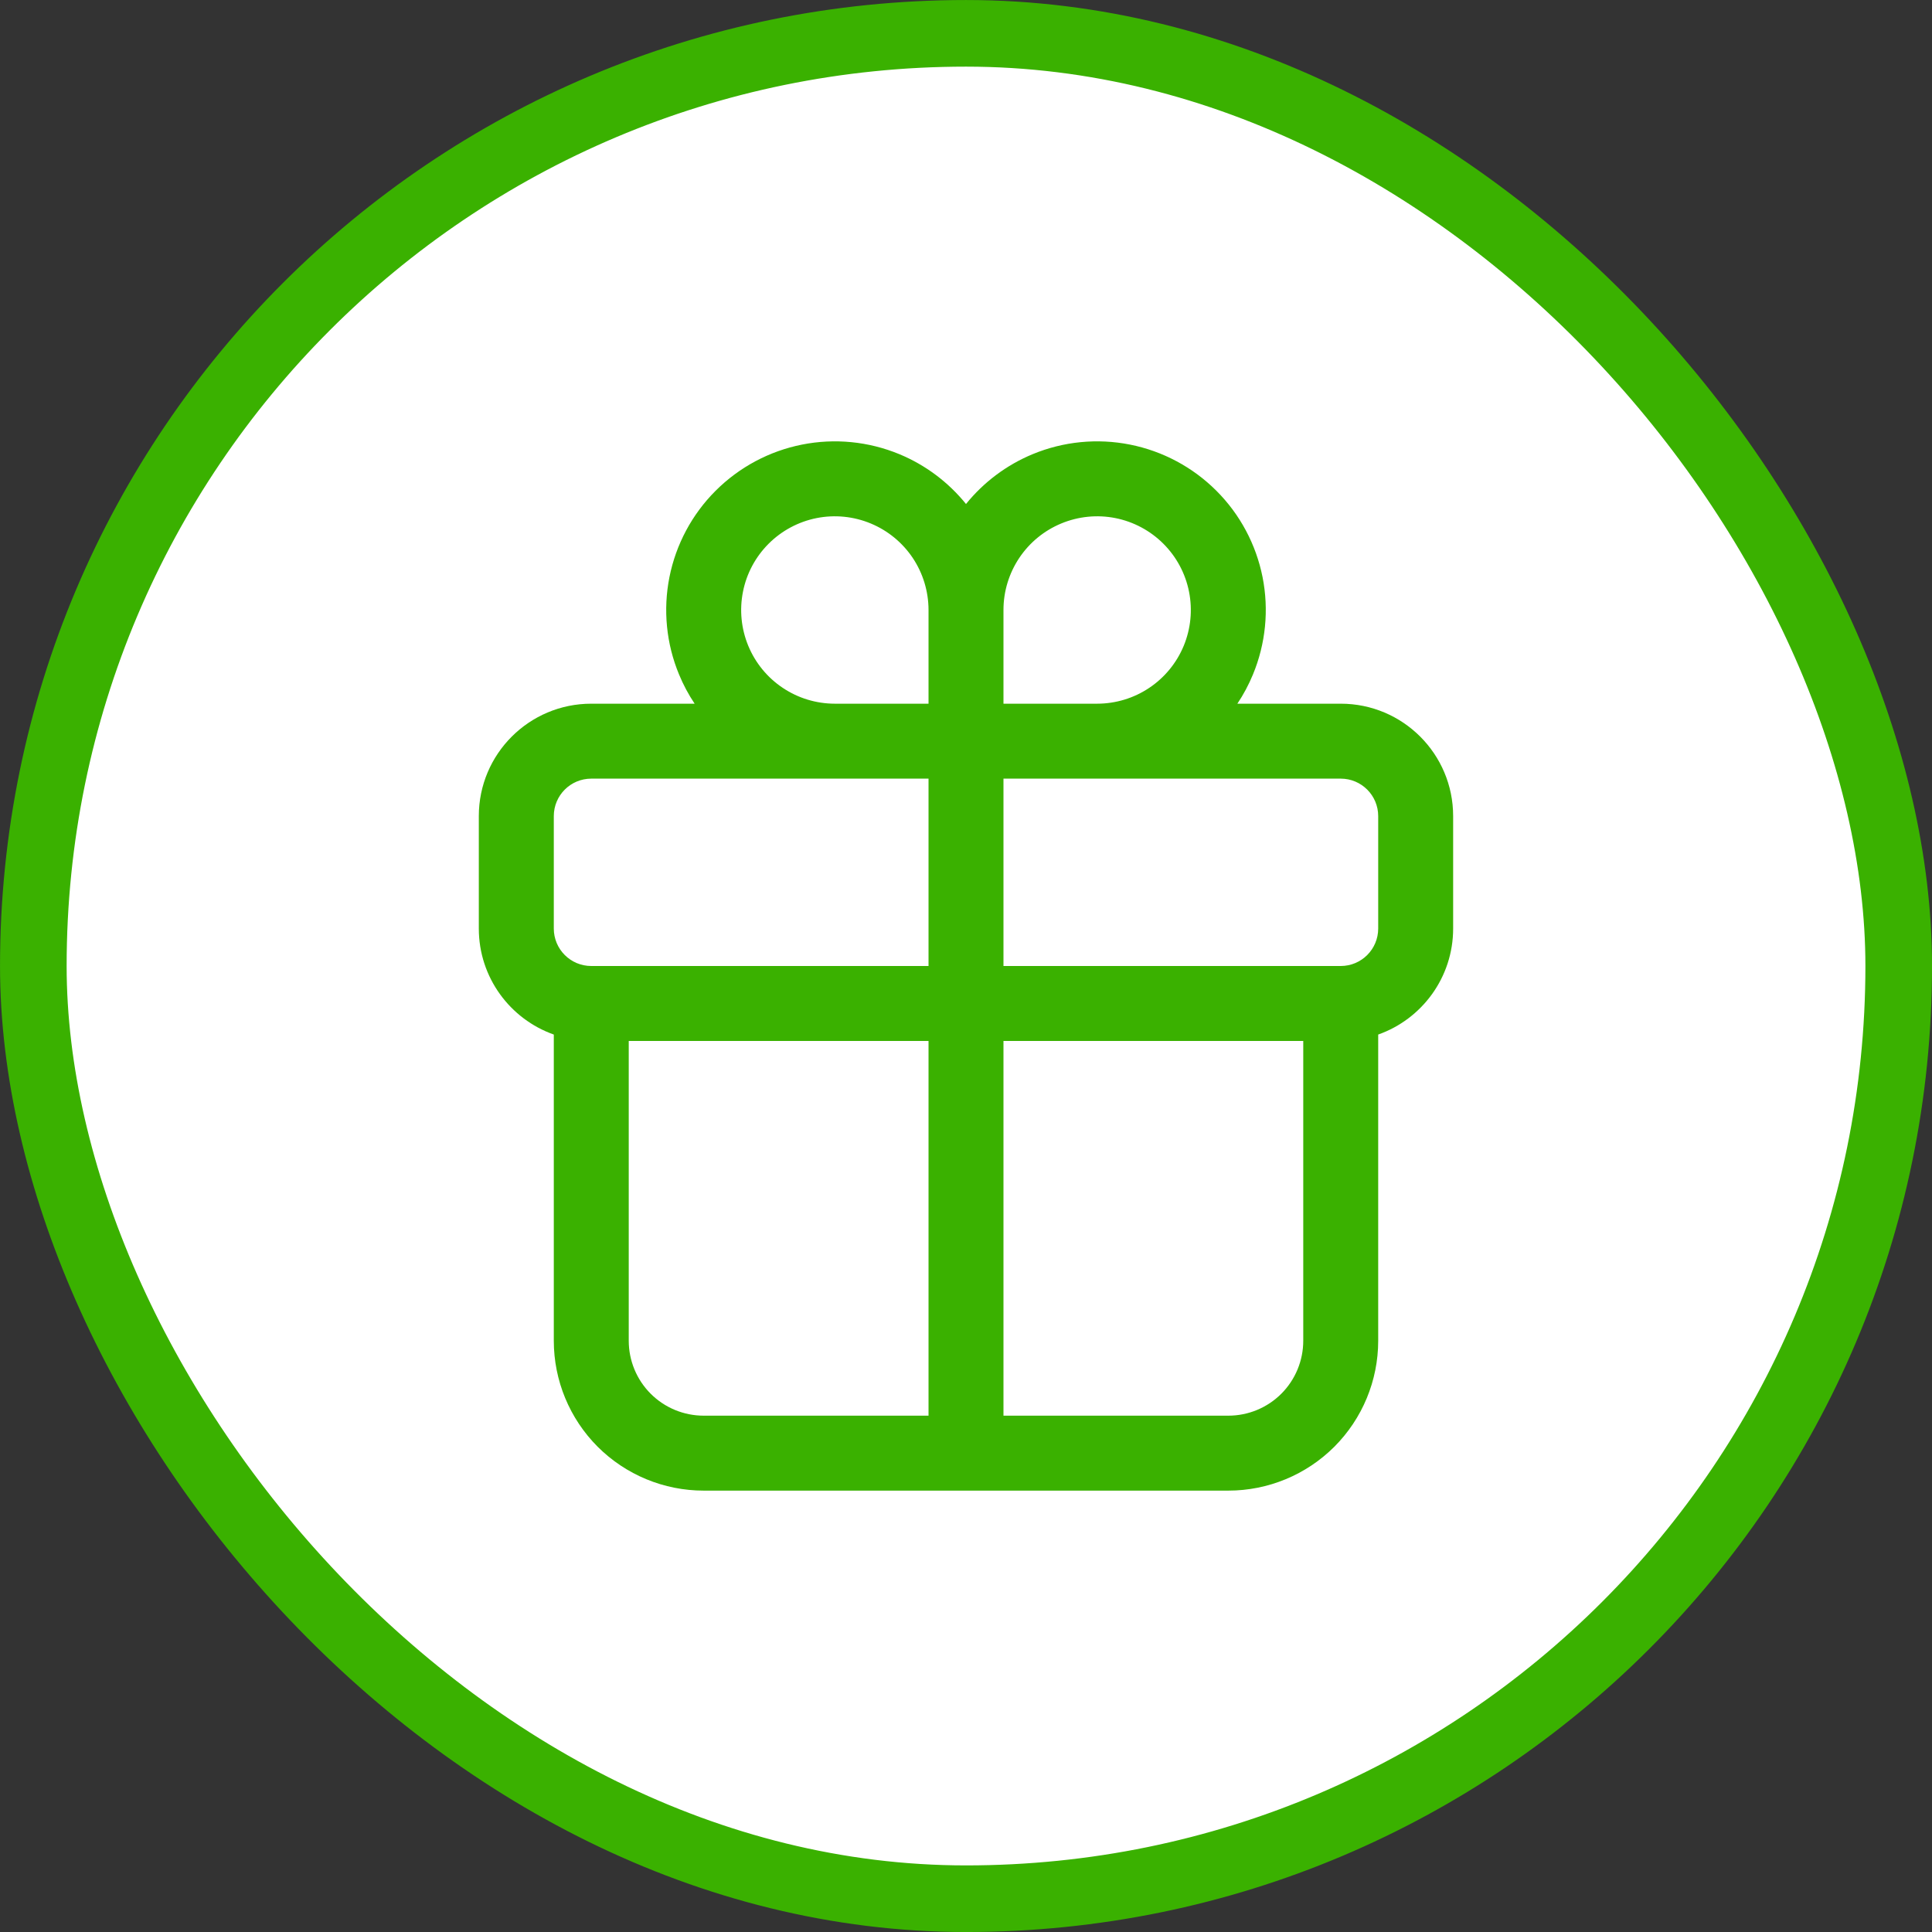
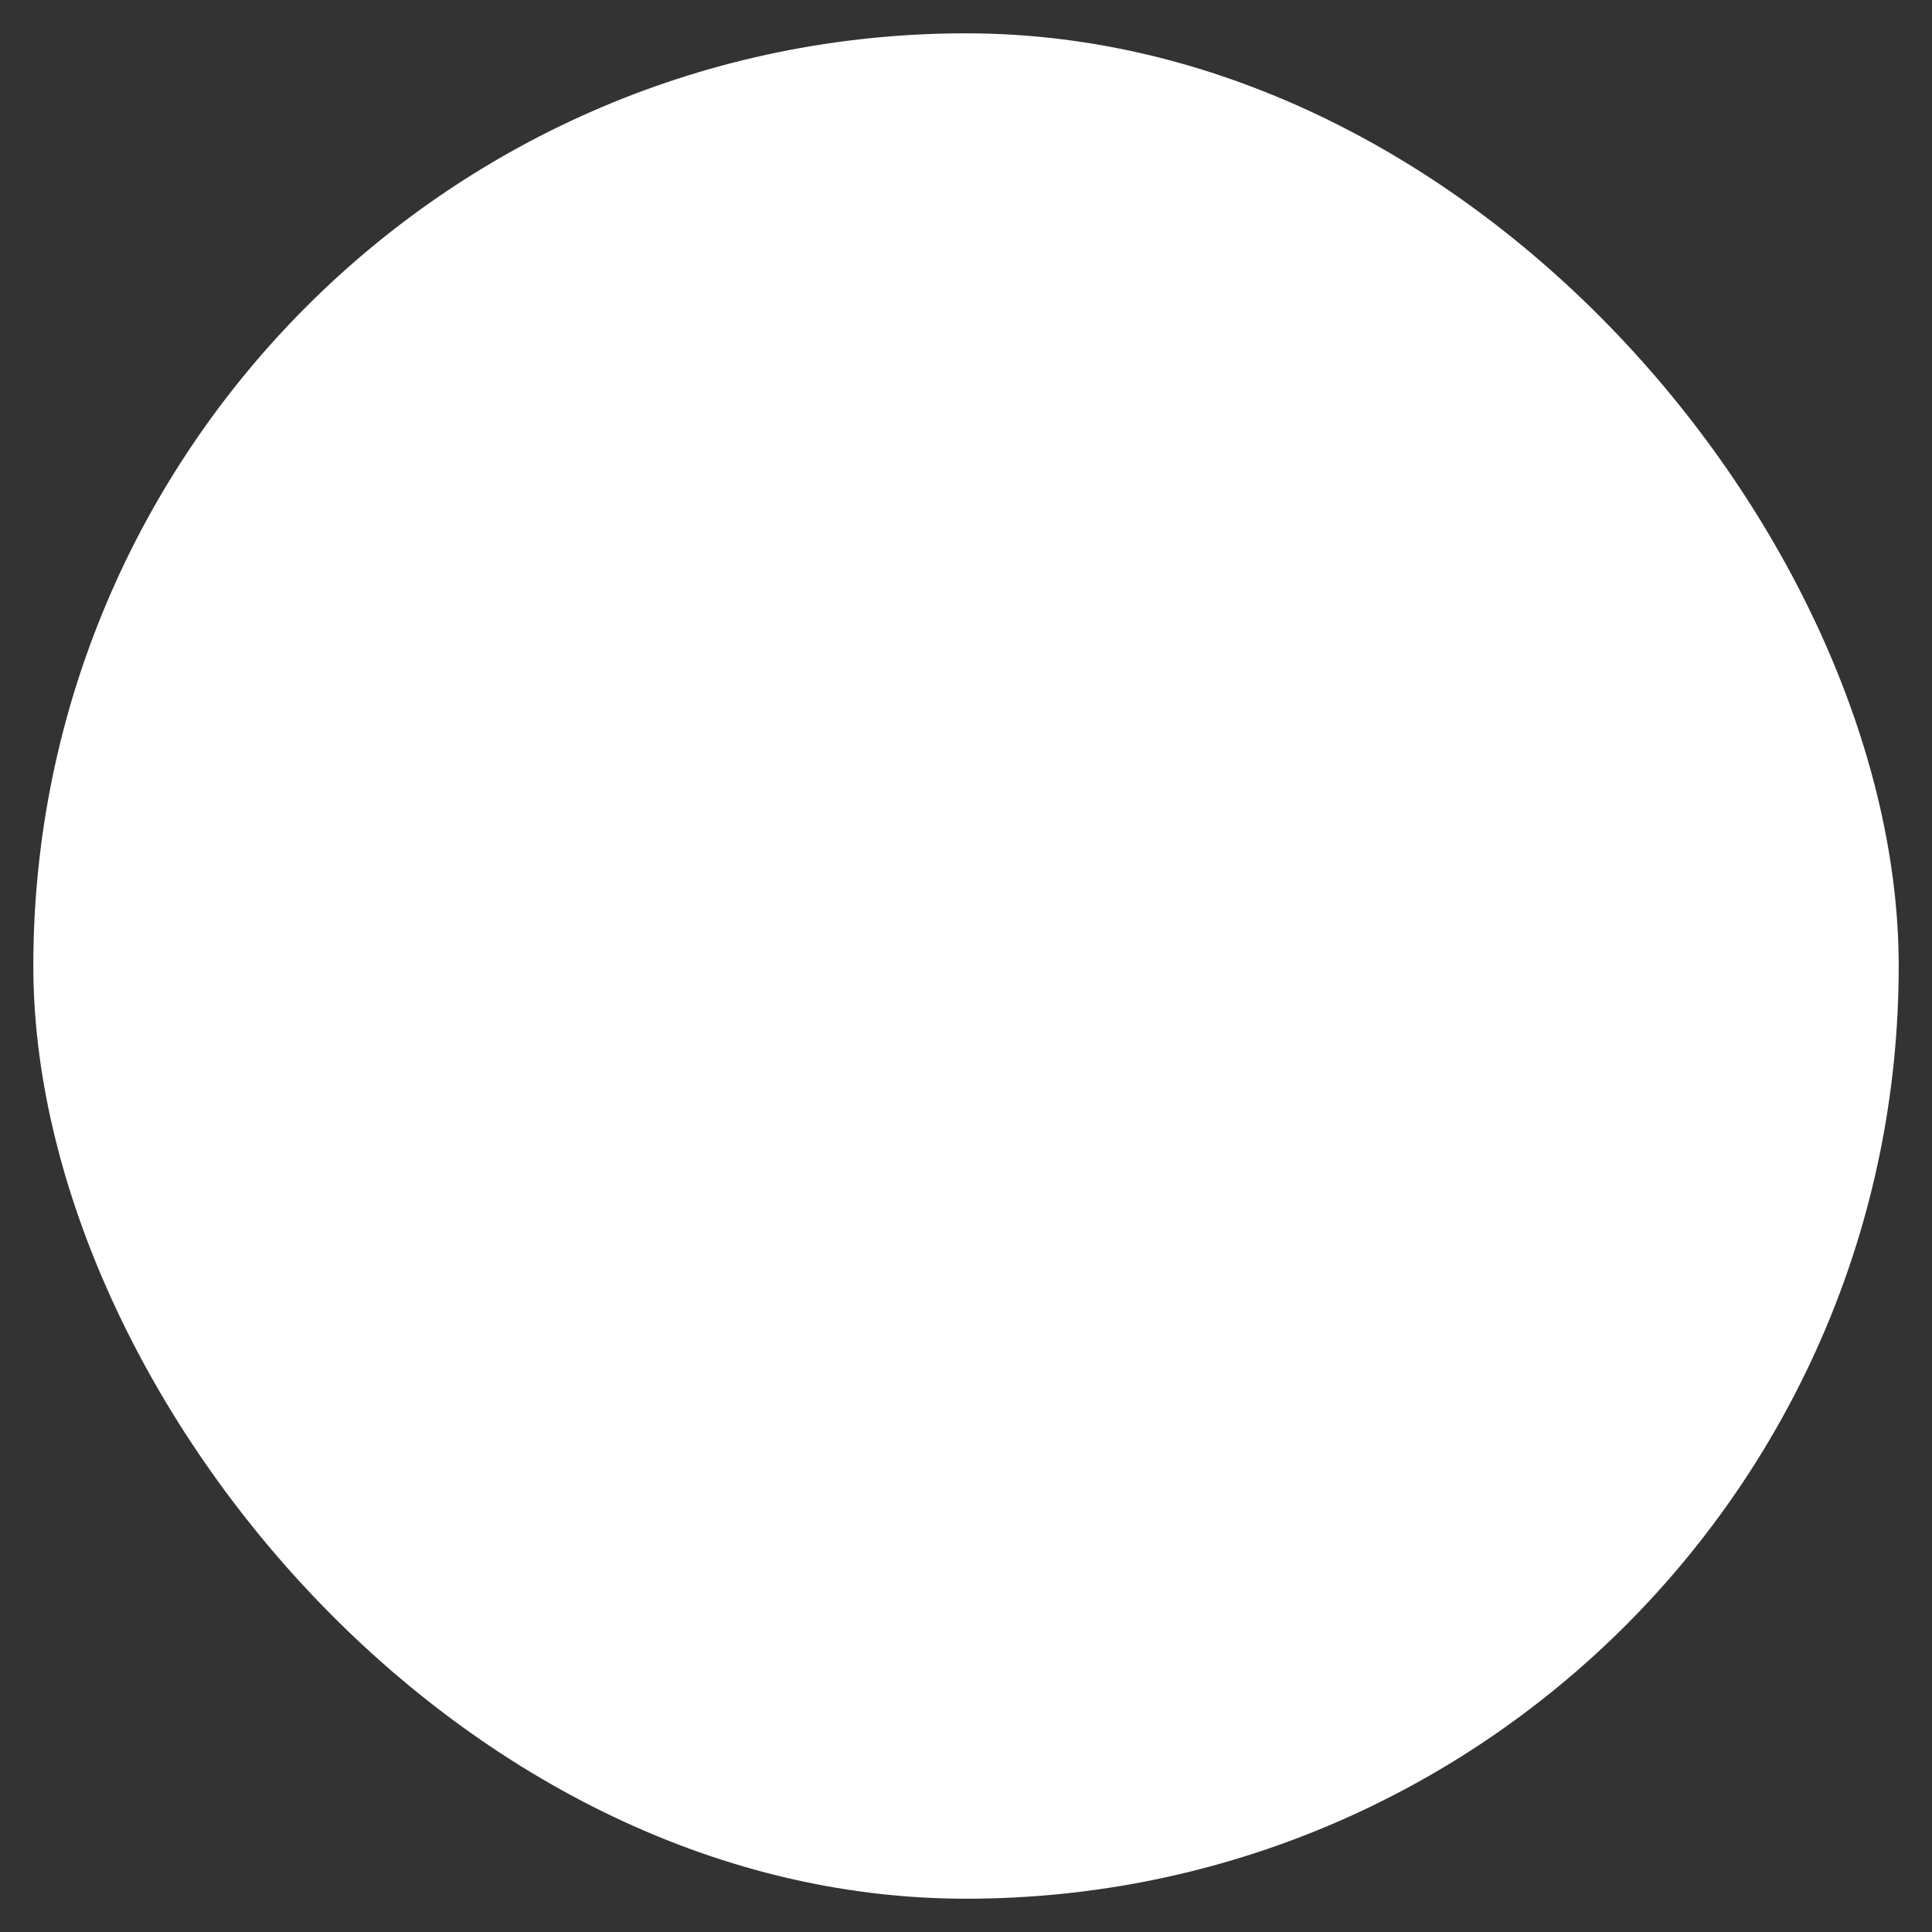
<svg xmlns="http://www.w3.org/2000/svg" width="48" height="48" viewBox="0 0 48 48" fill="none">
  <rect x="0" y="0" width="48" height="48" fill="#333333" stroke="none" />
  <rect x="0.828" y="0.828" width="46.345" height="46.345" rx="23.172" fill="white" />
-   <path fill-rule="evenodd" clip-rule="evenodd" d="M25.655 11.284C26.421 10.967 27.263 10.884 28.076 11.046C28.889 11.208 29.635 11.607 30.221 12.193C30.807 12.778 31.206 13.525 31.368 14.338C31.529 15.15 31.446 15.993 31.129 16.758C31.024 17.013 30.894 17.256 30.742 17.483H33.31C34.853 17.483 36.103 18.733 36.103 20.276V23.069C36.103 24.285 35.326 25.32 34.241 25.703V33.31C34.241 34.298 33.849 35.245 33.151 35.944C32.452 36.642 31.505 37.034 30.517 37.034H17.483C16.495 37.034 15.548 36.642 14.849 35.944C14.151 35.245 13.759 34.298 13.759 33.31V25.703C12.674 25.32 11.896 24.285 11.896 23.069V20.276C11.896 18.733 13.147 17.483 14.69 17.483H17.258C17.106 17.256 16.976 17.013 16.871 16.758C16.553 15.993 16.471 15.15 16.632 14.338C16.794 13.525 17.193 12.778 17.779 12.193C18.365 11.607 19.111 11.208 19.924 11.046C20.737 10.884 21.579 10.967 22.345 11.284C22.993 11.553 23.561 11.979 24 12.522C24.439 11.979 25.007 11.553 25.655 11.284ZM24.931 35.172H30.517C31.011 35.172 31.485 34.976 31.834 34.627C32.183 34.278 32.379 33.804 32.379 33.31V25.862H24.931V35.172ZM23.069 25.862V35.172H17.483C16.989 35.172 16.515 34.976 16.166 34.627C15.817 34.278 15.621 33.804 15.621 33.31V25.862H23.069ZM24.931 24H33.31C33.825 24 34.241 23.583 34.241 23.069V20.276C34.241 19.762 33.825 19.345 33.31 19.345L24.931 19.345L24.931 24ZM23.069 19.345L14.69 19.345C14.175 19.345 13.759 19.762 13.759 20.276V23.069C13.759 23.583 14.175 24 14.69 24H23.069V19.345ZM23.069 17.483L20.738 17.483C20.279 17.482 19.83 17.346 19.448 17.09C19.065 16.835 18.767 16.471 18.591 16.046C18.415 15.62 18.369 15.152 18.459 14.701C18.548 14.249 18.77 13.835 19.096 13.509C19.421 13.184 19.836 12.962 20.287 12.872C20.739 12.782 21.207 12.829 21.632 13.005C22.057 13.181 22.421 13.479 22.677 13.862C22.932 14.244 23.068 14.693 23.069 15.153L23.069 17.483ZM27.261 17.483L24.931 17.483L24.931 15.153C24.931 14.693 25.068 14.244 25.323 13.862C25.579 13.479 25.942 13.181 26.368 13.005C26.793 12.829 27.261 12.782 27.713 12.872C28.164 12.962 28.579 13.184 28.904 13.509C29.23 13.835 29.452 14.249 29.541 14.701C29.631 15.152 29.585 15.62 29.409 16.046C29.233 16.471 28.934 16.835 28.552 17.09C28.17 17.346 27.721 17.482 27.261 17.483Z" fill="#3AB100" />
-   <rect x="0.828" y="0.828" width="46.345" height="46.345" rx="23.172" stroke="#3AB100" stroke-width="1.655" />
</svg>